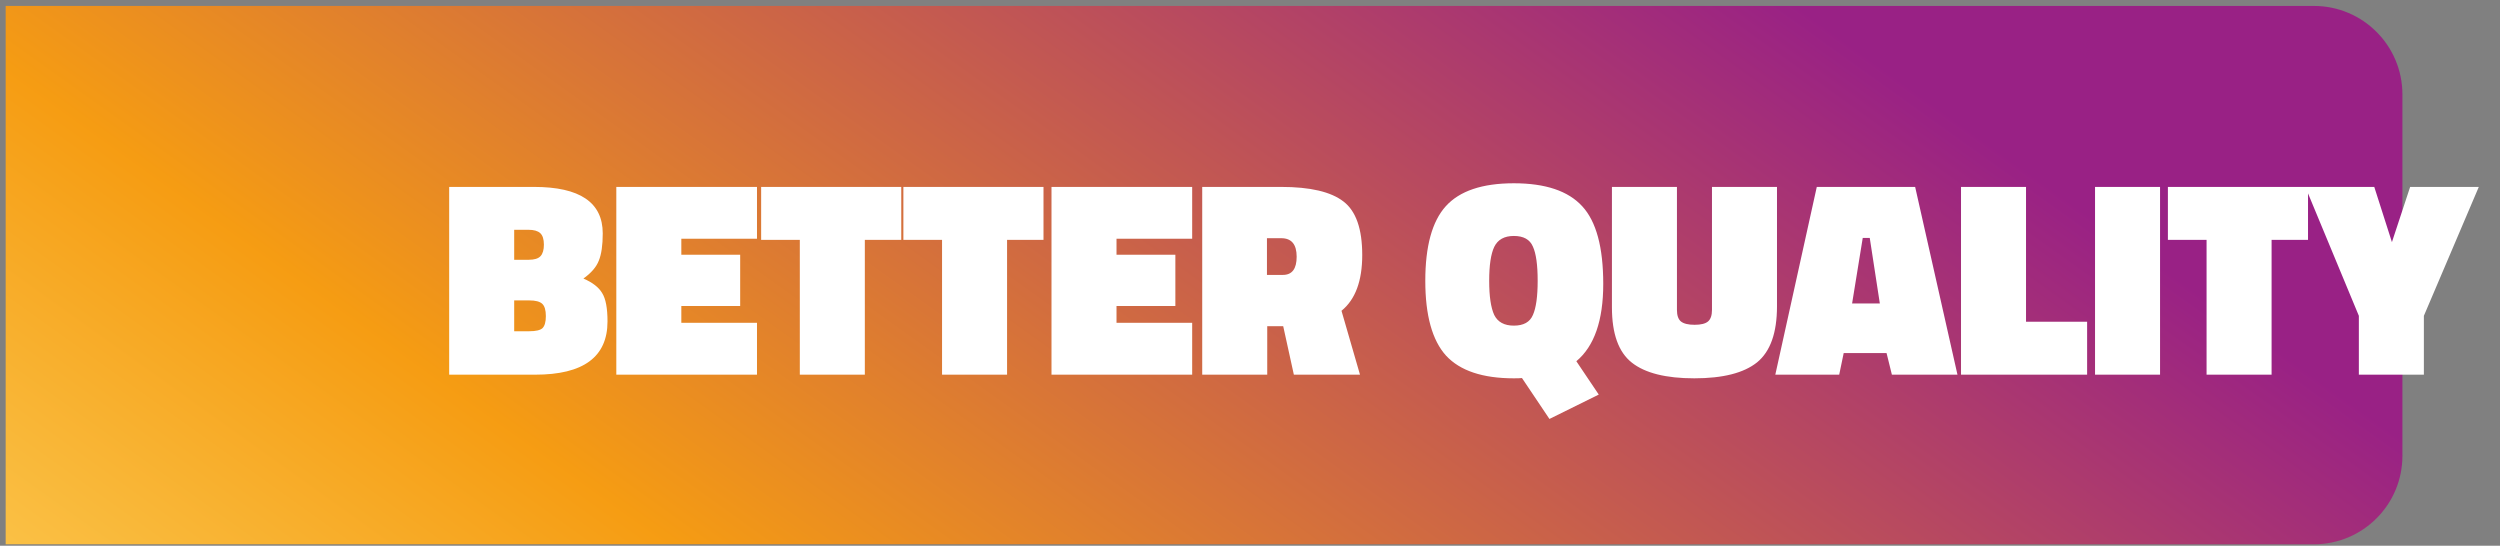
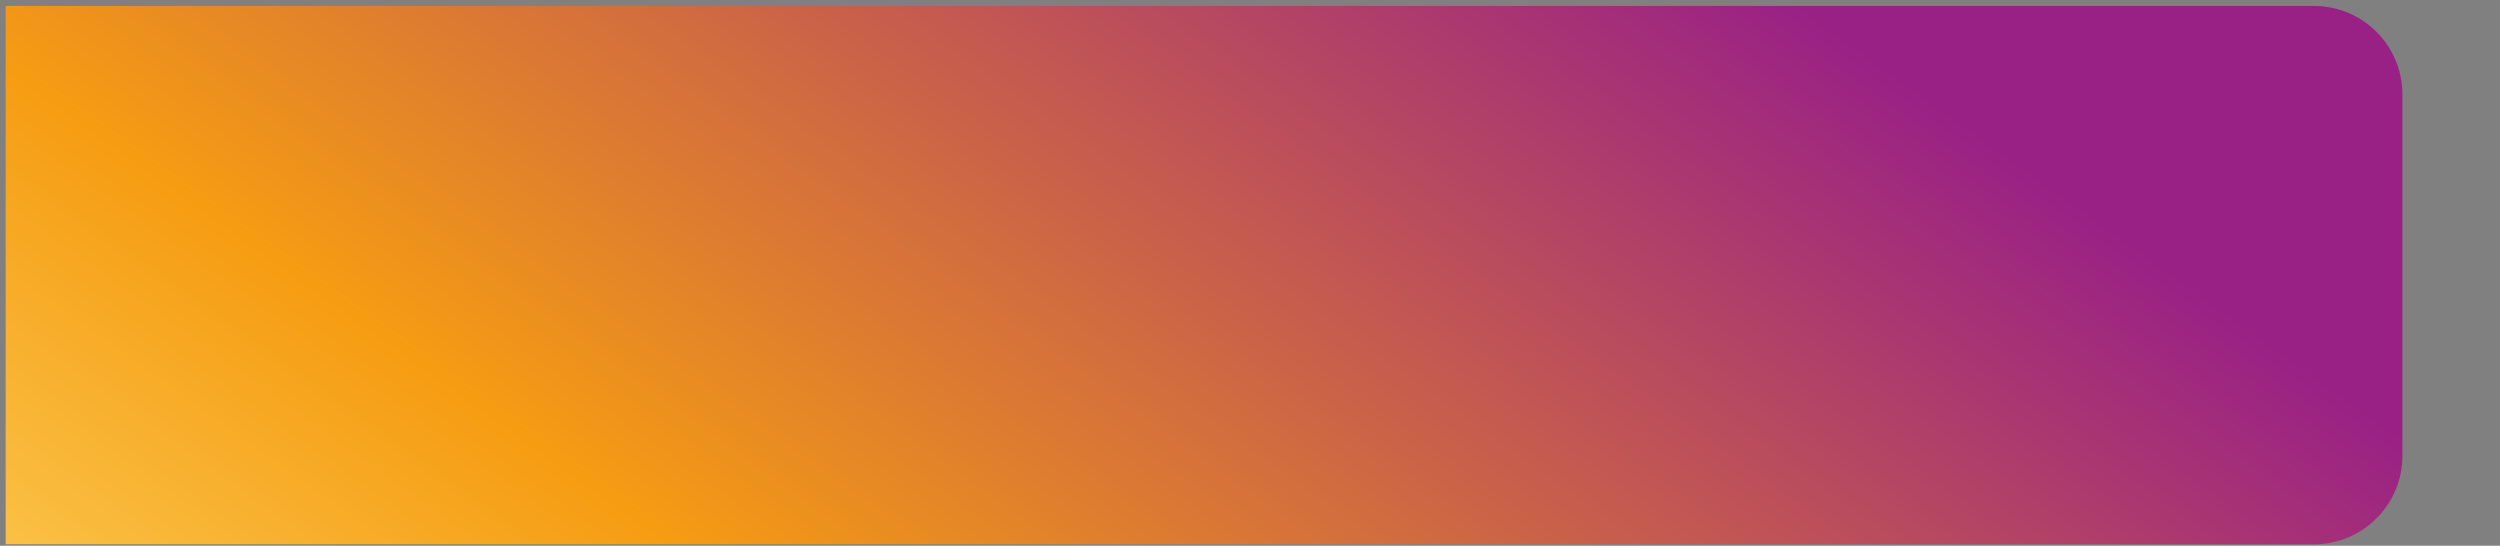
<svg xmlns="http://www.w3.org/2000/svg" width="339" height="74" viewBox="0 0 339 74" fill="none">
  <rect x="0" y="0" width="339" height="74" fill="#808080" stroke="none" />
  <path d="M0.768 0.806H313.768C320.395 0.806 325.768 6.179 325.768 12.806V61.806C325.768 68.434 320.395 73.806 313.768 73.806H0.768V0.806Z" fill="url(#paint0_linear_130_5637)" fill-opacity="0.97" />
-   <path d="M60.908 25.346H72.422C78.628 25.346 81.732 27.449 81.732 31.654C81.732 33.25 81.554 34.479 81.2 35.34C80.87 36.202 80.174 37.012 79.11 37.772C80.351 38.304 81.2 38.963 81.656 39.748C82.137 40.508 82.378 41.788 82.378 43.586C82.378 48.4 79.11 50.806 72.574 50.806H60.908V25.346ZM71.776 40.736H69.724V44.916H71.776C72.662 44.916 73.258 44.777 73.562 44.498C73.866 44.194 74.018 43.65 74.018 42.864C74.018 42.053 73.853 41.496 73.524 41.192C73.194 40.888 72.612 40.736 71.776 40.736ZM71.662 31.16H69.724V35.226H71.7C72.46 35.226 72.992 35.062 73.296 34.732C73.6 34.403 73.752 33.883 73.752 33.174C73.752 32.44 73.587 31.92 73.258 31.616C72.928 31.312 72.396 31.16 71.662 31.16ZM83.572 50.806V25.346H102.648V32.376H92.388V34.542H100.368V41.496H92.388V43.776H102.648V50.806H83.572ZM103.211 32.528V25.346H122.211V32.528H117.271V50.806H108.455V32.528H103.211ZM122.498 32.528V25.346H141.498V32.528H136.558V50.806H127.742V32.528H122.498ZM142.583 50.806V25.346H161.659V32.376H151.399V34.542H159.379V41.496H151.399V43.776H161.659V50.806H142.583ZM174.003 44.232H171.837V50.806H163.021V25.346H173.737C177.663 25.346 180.475 26.005 182.173 27.322C183.87 28.614 184.719 31.034 184.719 34.58C184.719 38.102 183.781 40.622 181.907 42.142L184.415 50.806H175.447L174.003 44.232ZM173.965 37.278C175.206 37.278 175.827 36.455 175.827 34.808C175.827 33.136 175.13 32.3 173.737 32.3H171.799V37.278H173.965ZM205.278 51.3C201.047 51.3 197.982 50.274 196.082 48.222C194.207 46.145 193.27 42.763 193.27 38.076C193.27 33.389 194.195 30.02 196.044 27.968C197.919 25.891 200.997 24.852 205.278 24.852C209.559 24.852 212.65 25.891 214.55 27.968C216.45 30.02 217.4 33.529 217.4 38.494C217.4 43.459 216.184 46.956 213.752 48.982L216.792 53.504L210.104 56.81L206.38 51.262C206.152 51.288 205.785 51.3 205.278 51.3ZM201.934 38.076C201.934 40.179 202.162 41.724 202.618 42.712C203.099 43.675 203.986 44.156 205.278 44.156C206.595 44.156 207.457 43.675 207.862 42.712C208.293 41.749 208.508 40.204 208.508 38.076C208.508 35.923 208.293 34.377 207.862 33.44C207.457 32.477 206.595 31.996 205.278 31.996C203.986 31.996 203.099 32.49 202.618 33.478C202.162 34.441 201.934 35.974 201.934 38.076ZM227.394 25.346V42.028C227.394 42.763 227.571 43.282 227.926 43.586C228.306 43.89 228.926 44.042 229.788 44.042C230.649 44.042 231.257 43.89 231.612 43.586C231.966 43.282 232.144 42.763 232.144 42.028V25.346H240.96V41.534C240.96 45.132 240.06 47.665 238.262 49.134C236.463 50.578 233.626 51.3 229.75 51.3C225.899 51.3 223.074 50.591 221.276 49.172C219.477 47.754 218.578 45.258 218.578 41.686V25.346H227.394ZM240.732 50.806L246.356 25.346H259.694L265.432 50.806H256.54L255.818 47.88H250.004L249.396 50.806H240.732ZM252.588 32.262L251.144 41.154H254.906L253.538 32.262H252.588ZM283.013 50.806H265.913V25.346H274.729V43.624H283.013V50.806ZM284.087 50.806V25.346H292.903V50.806H284.087ZM293.967 32.528V25.346H312.967V32.528H308.027V50.806H299.211V32.528H293.967ZM328.677 50.806H319.861V42.826L312.603 25.346H321.951L324.345 32.832L326.815 25.346H336.125L328.677 42.826V50.806Z" fill="white" />
  <defs>
    <linearGradient id="paint0_linear_130_5637" x1="372.994" y1="-8.792" x2="200.809" y2="232.017" gradientUnits="userSpaceOnUse">
      <stop offset="0.281" stop-color="#9A1E85" />
      <stop offset="0.781" stop-color="#F99D0F" />
      <stop offset="1" stop-color="#FFCB4F" />
    </linearGradient>
  </defs>
</svg>